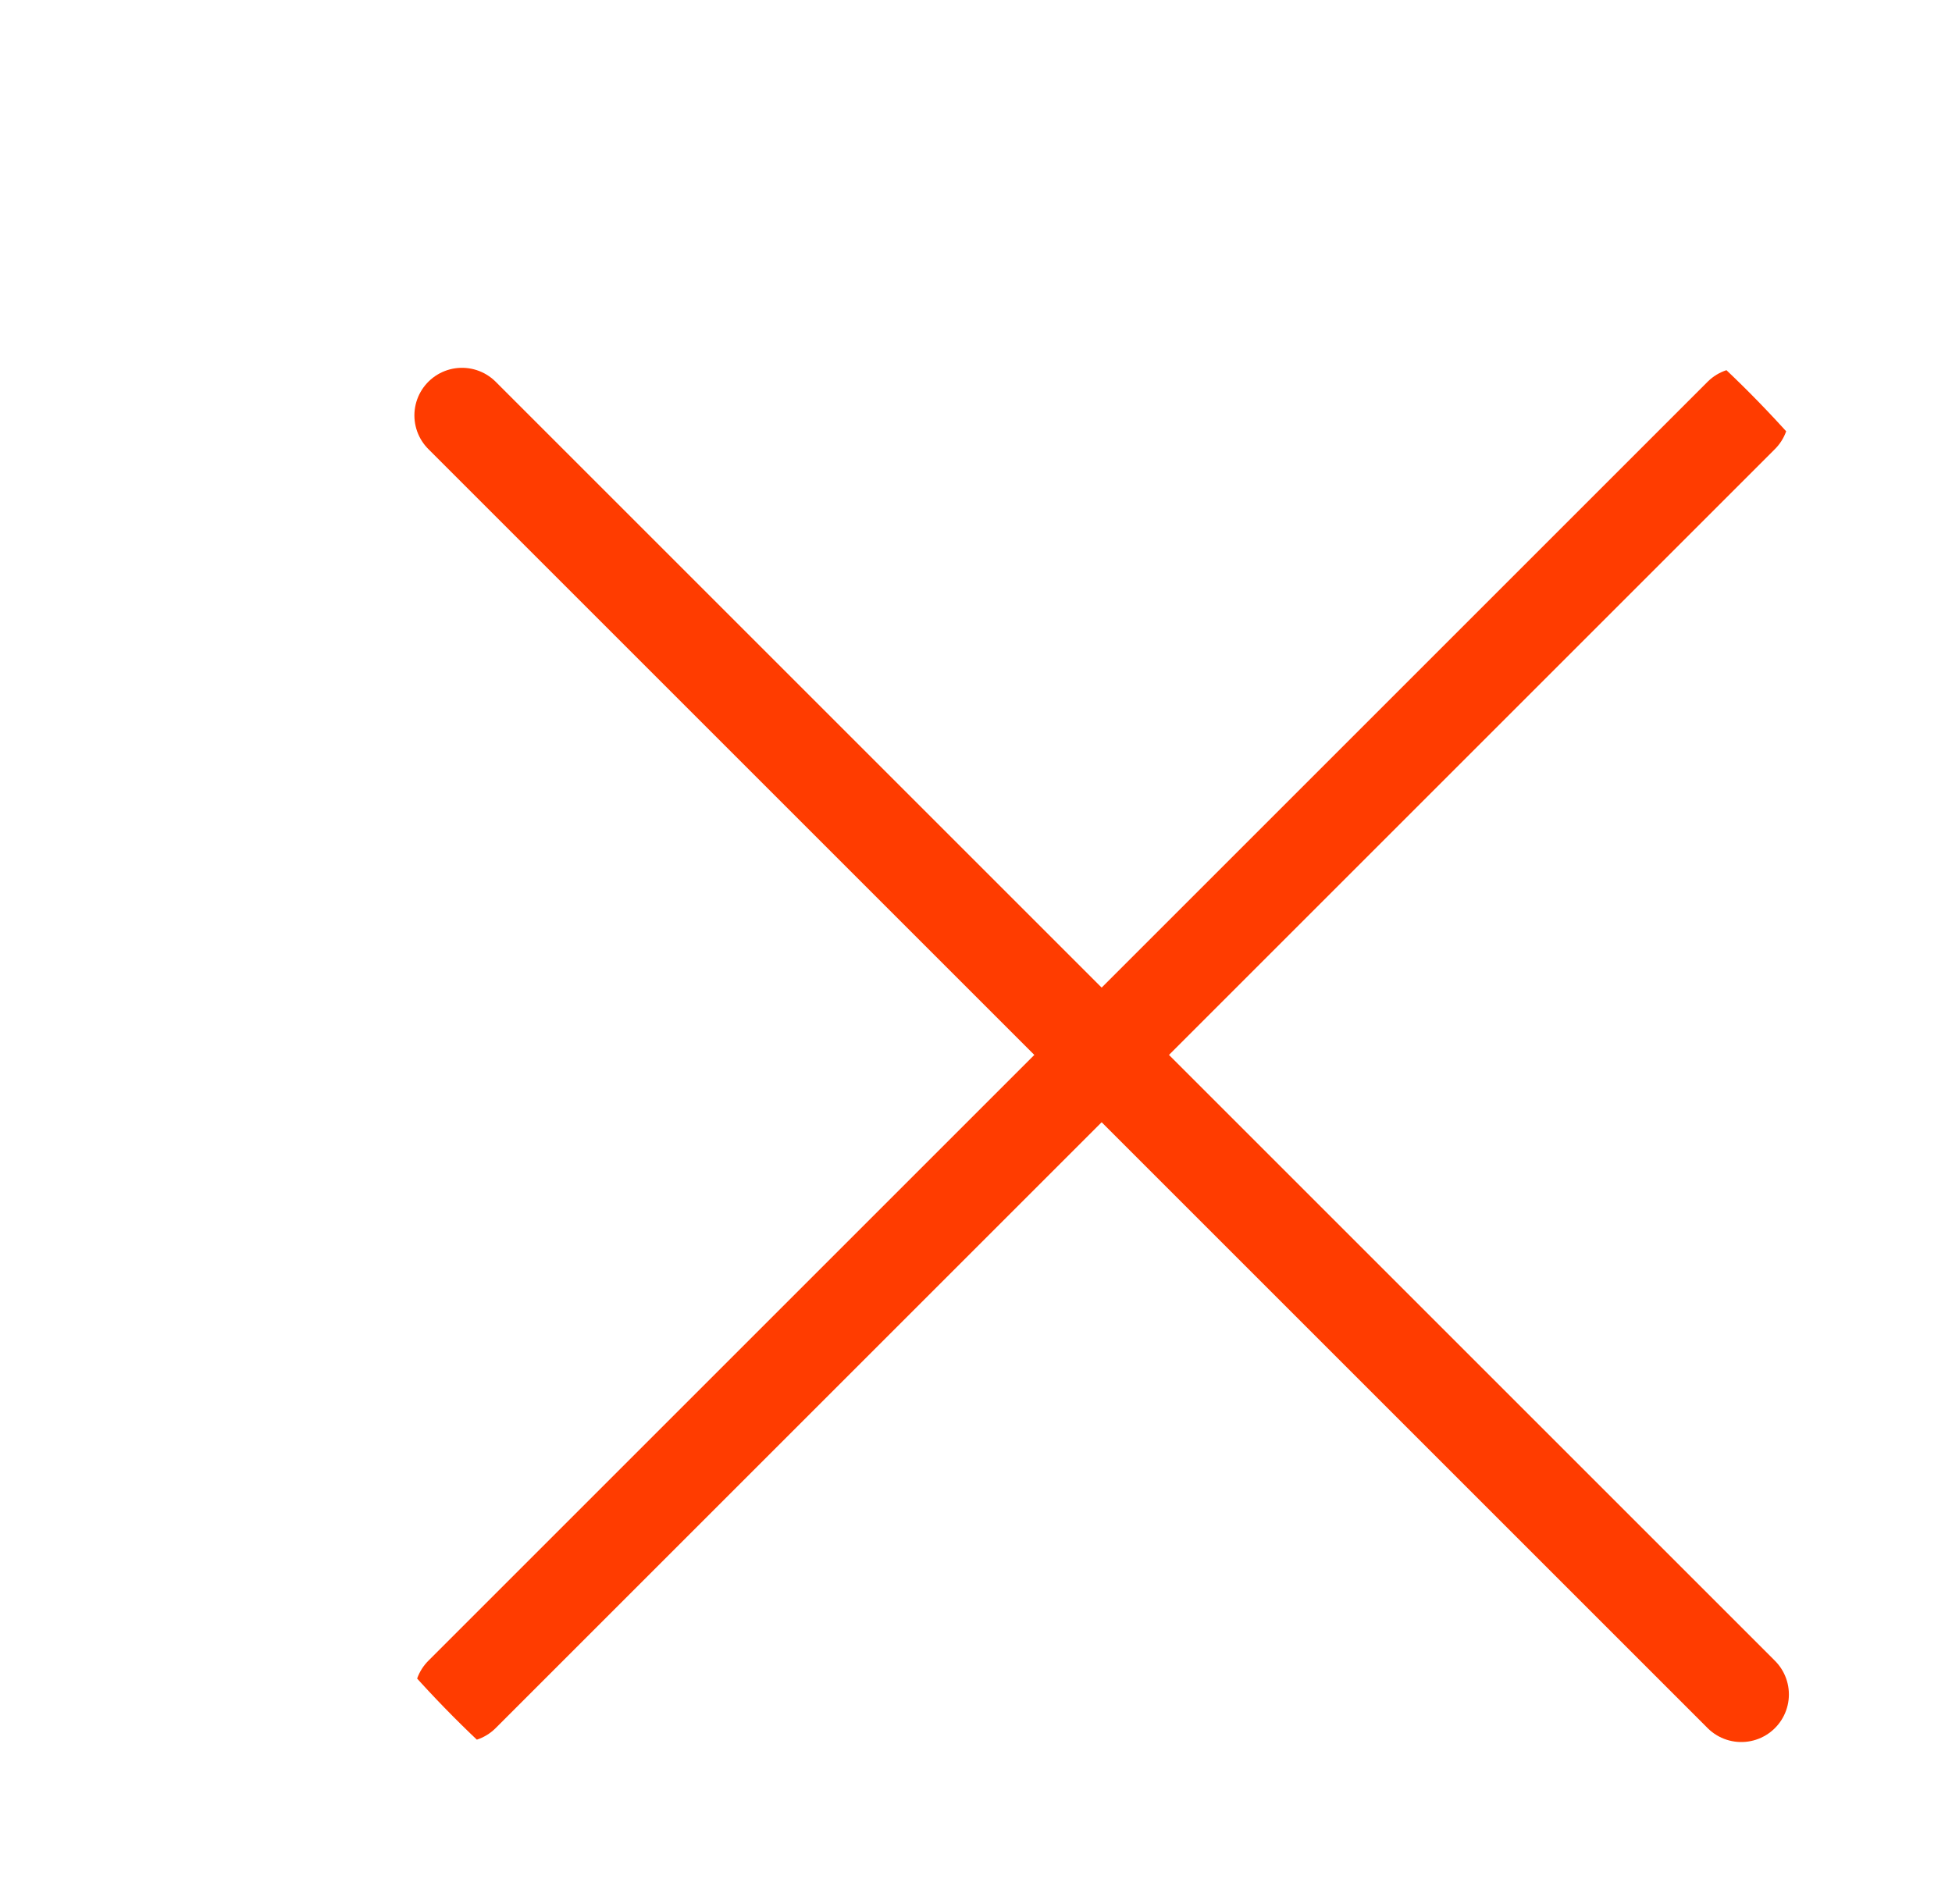
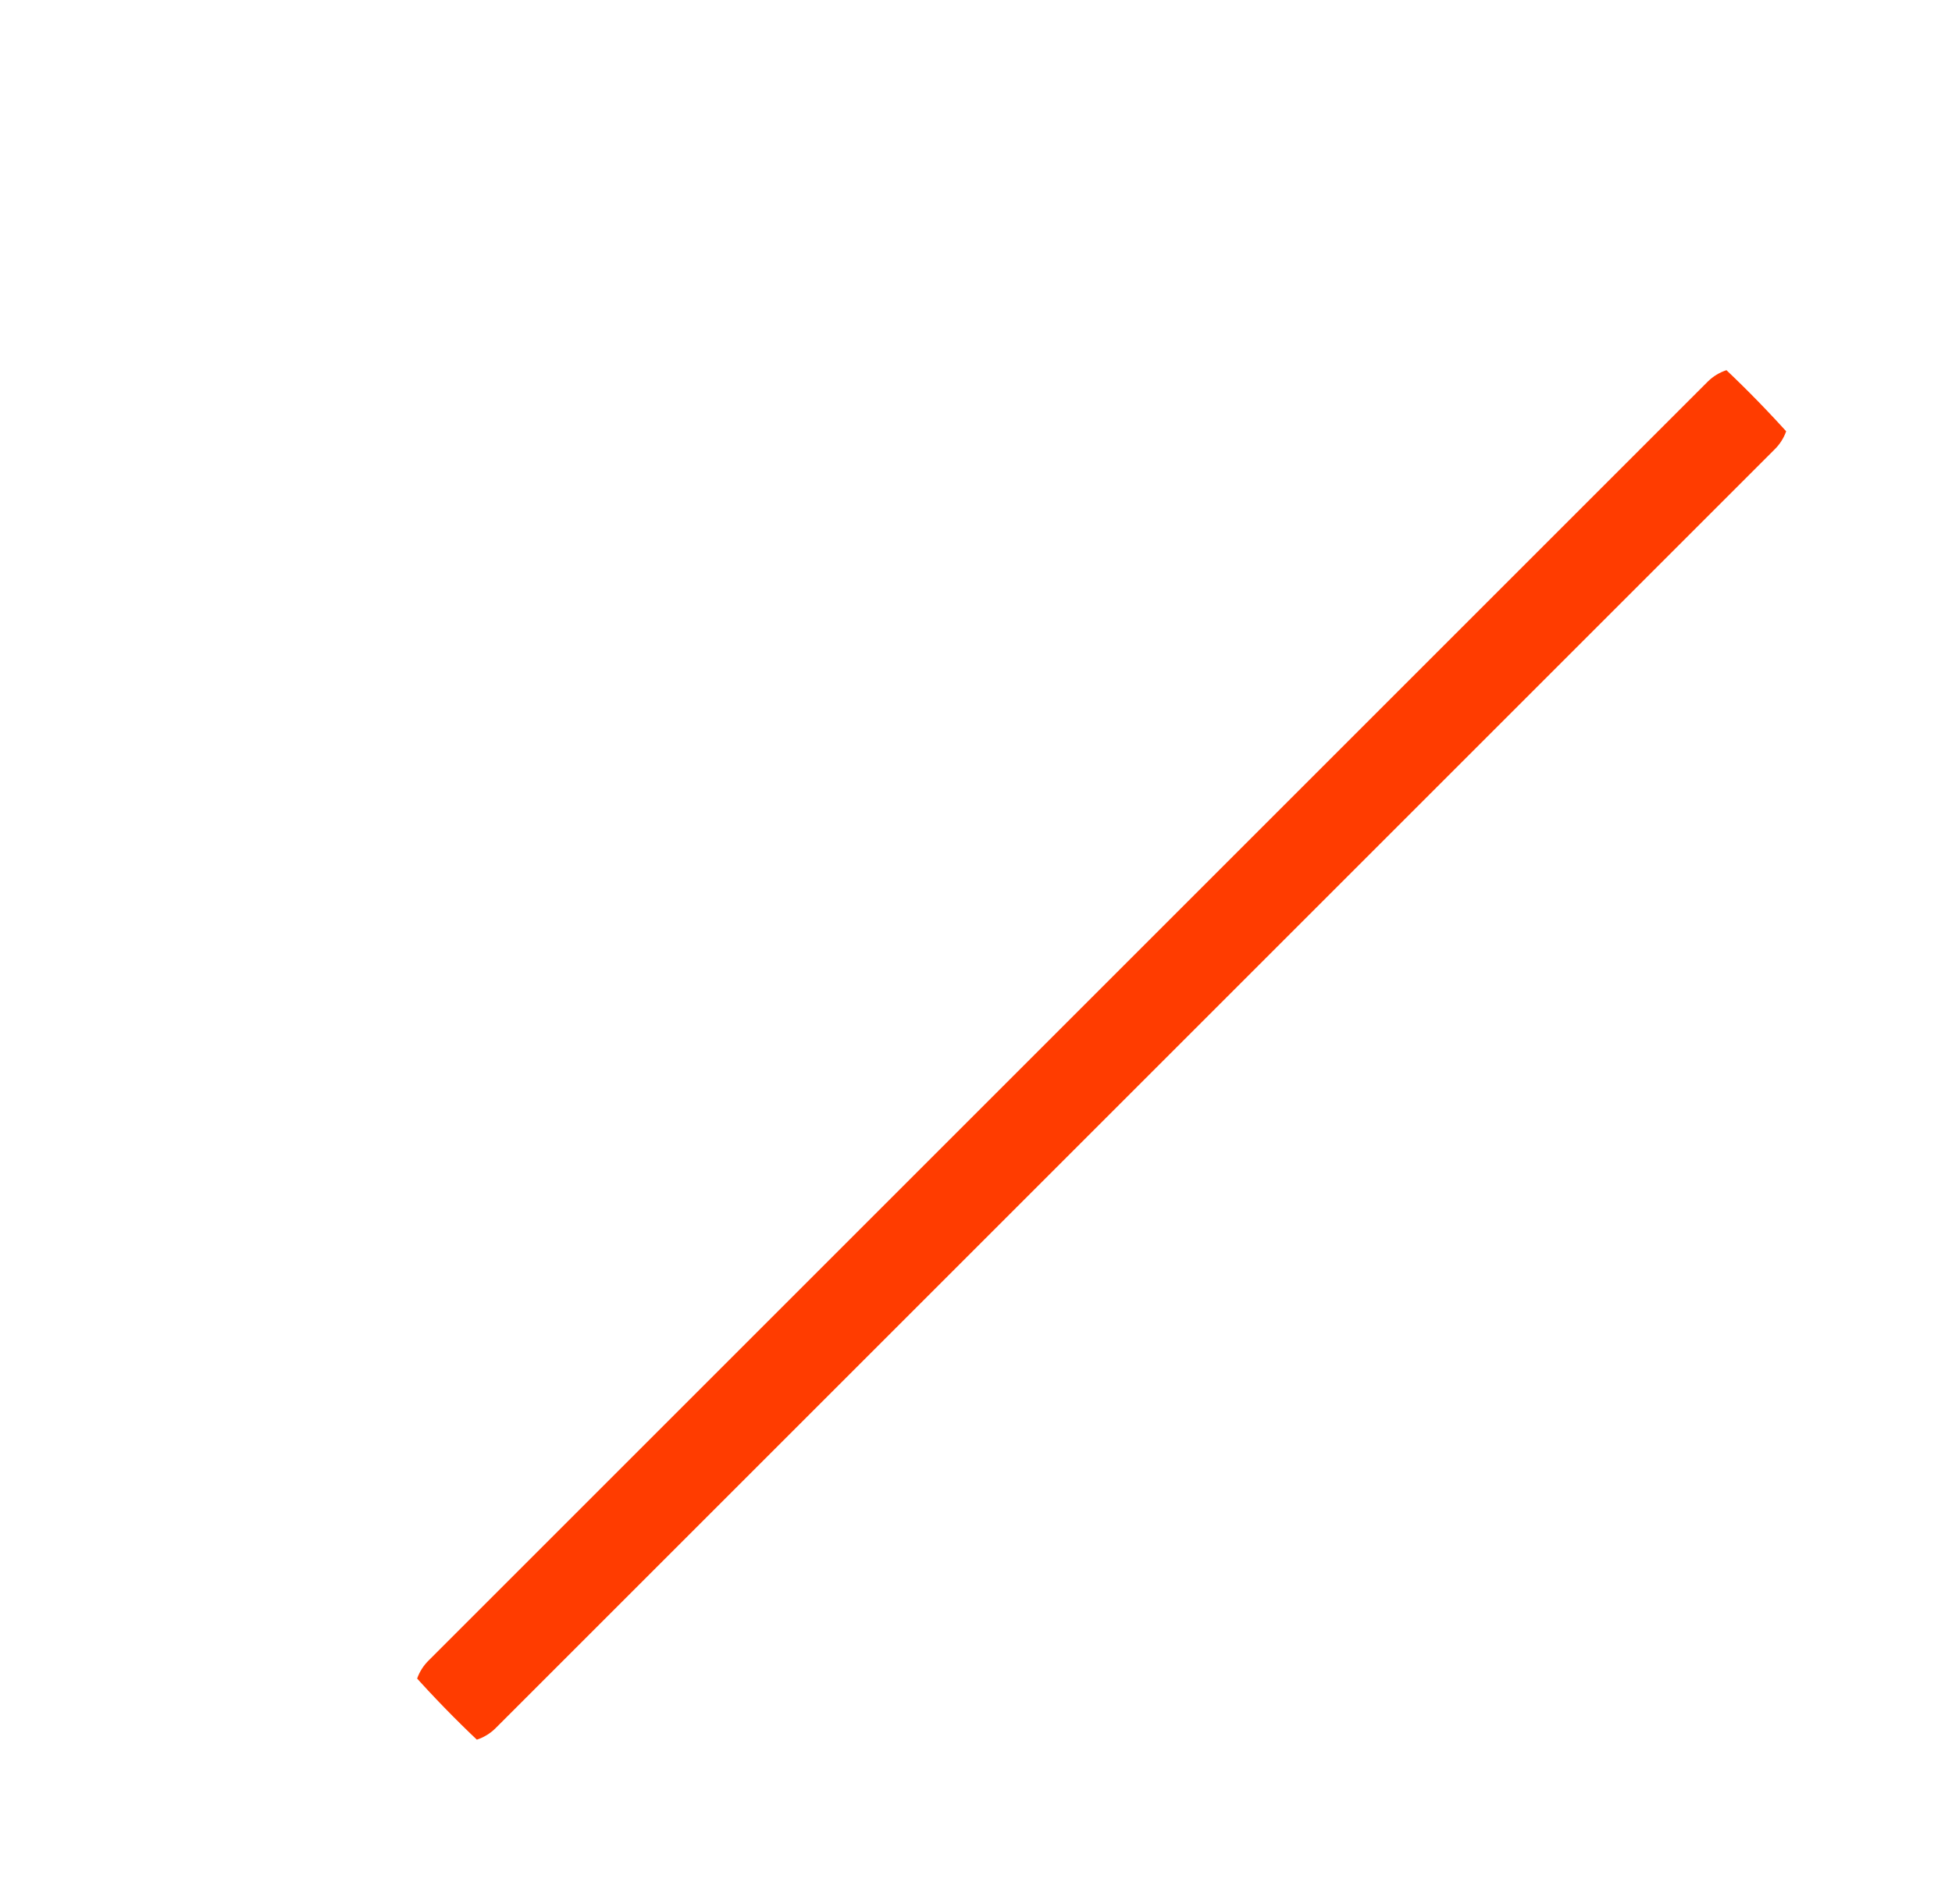
<svg xmlns="http://www.w3.org/2000/svg" width="41" height="40" viewBox="0 0 41 40" fill="none">
  <g filter="url(#filter0_d_788_24745)">
    <g clip-path="url(#clip0_788_24745)">
-       <path d="M7.542 6.565L34.412 33.435" stroke="#FF3C00" stroke-width="2" stroke-linecap="round" />
      <path d="M7.542 33.435L34.412 6.565" stroke="#FF3C00" stroke-width="2" stroke-linecap="round" />
    </g>
  </g>
  <defs>
    <filter id="filter0_d_788_24745" x="-3.348" y="-4.324" width="48.649" height="48.649" filterUnits="userSpaceOnUse" color-interpolation-filters="sRGB">
      <feFlood flood-opacity="0" result="BackgroundImageFix" />
      <feColorMatrix in="SourceAlpha" type="matrix" values="0 0 0 0 0 0 0 0 0 0 0 0 0 0 0 0 0 0 127 0" result="hardAlpha" />
      <feOffset dx="2.162" dy="2.162" />
      <feComposite in2="hardAlpha" operator="out" />
      <feColorMatrix type="matrix" values="0 0 0 0 0 0 0 0 0 0 0 0 0 0 0 0 0 0 0.25 0" />
      <feBlend mode="normal" in2="BackgroundImageFix" result="effect1_dropShadow_788_24745" />
      <feBlend mode="normal" in="SourceGraphic" in2="effect1_dropShadow_788_24745" result="shape" />
    </filter>
    <clipPath id="clip0_788_24745">
      <rect x="40.977" y="40" width="40" height="40" rx="20" transform="rotate(-180 40.977 40)" fill="white" />
    </clipPath>
  </defs>
</svg>